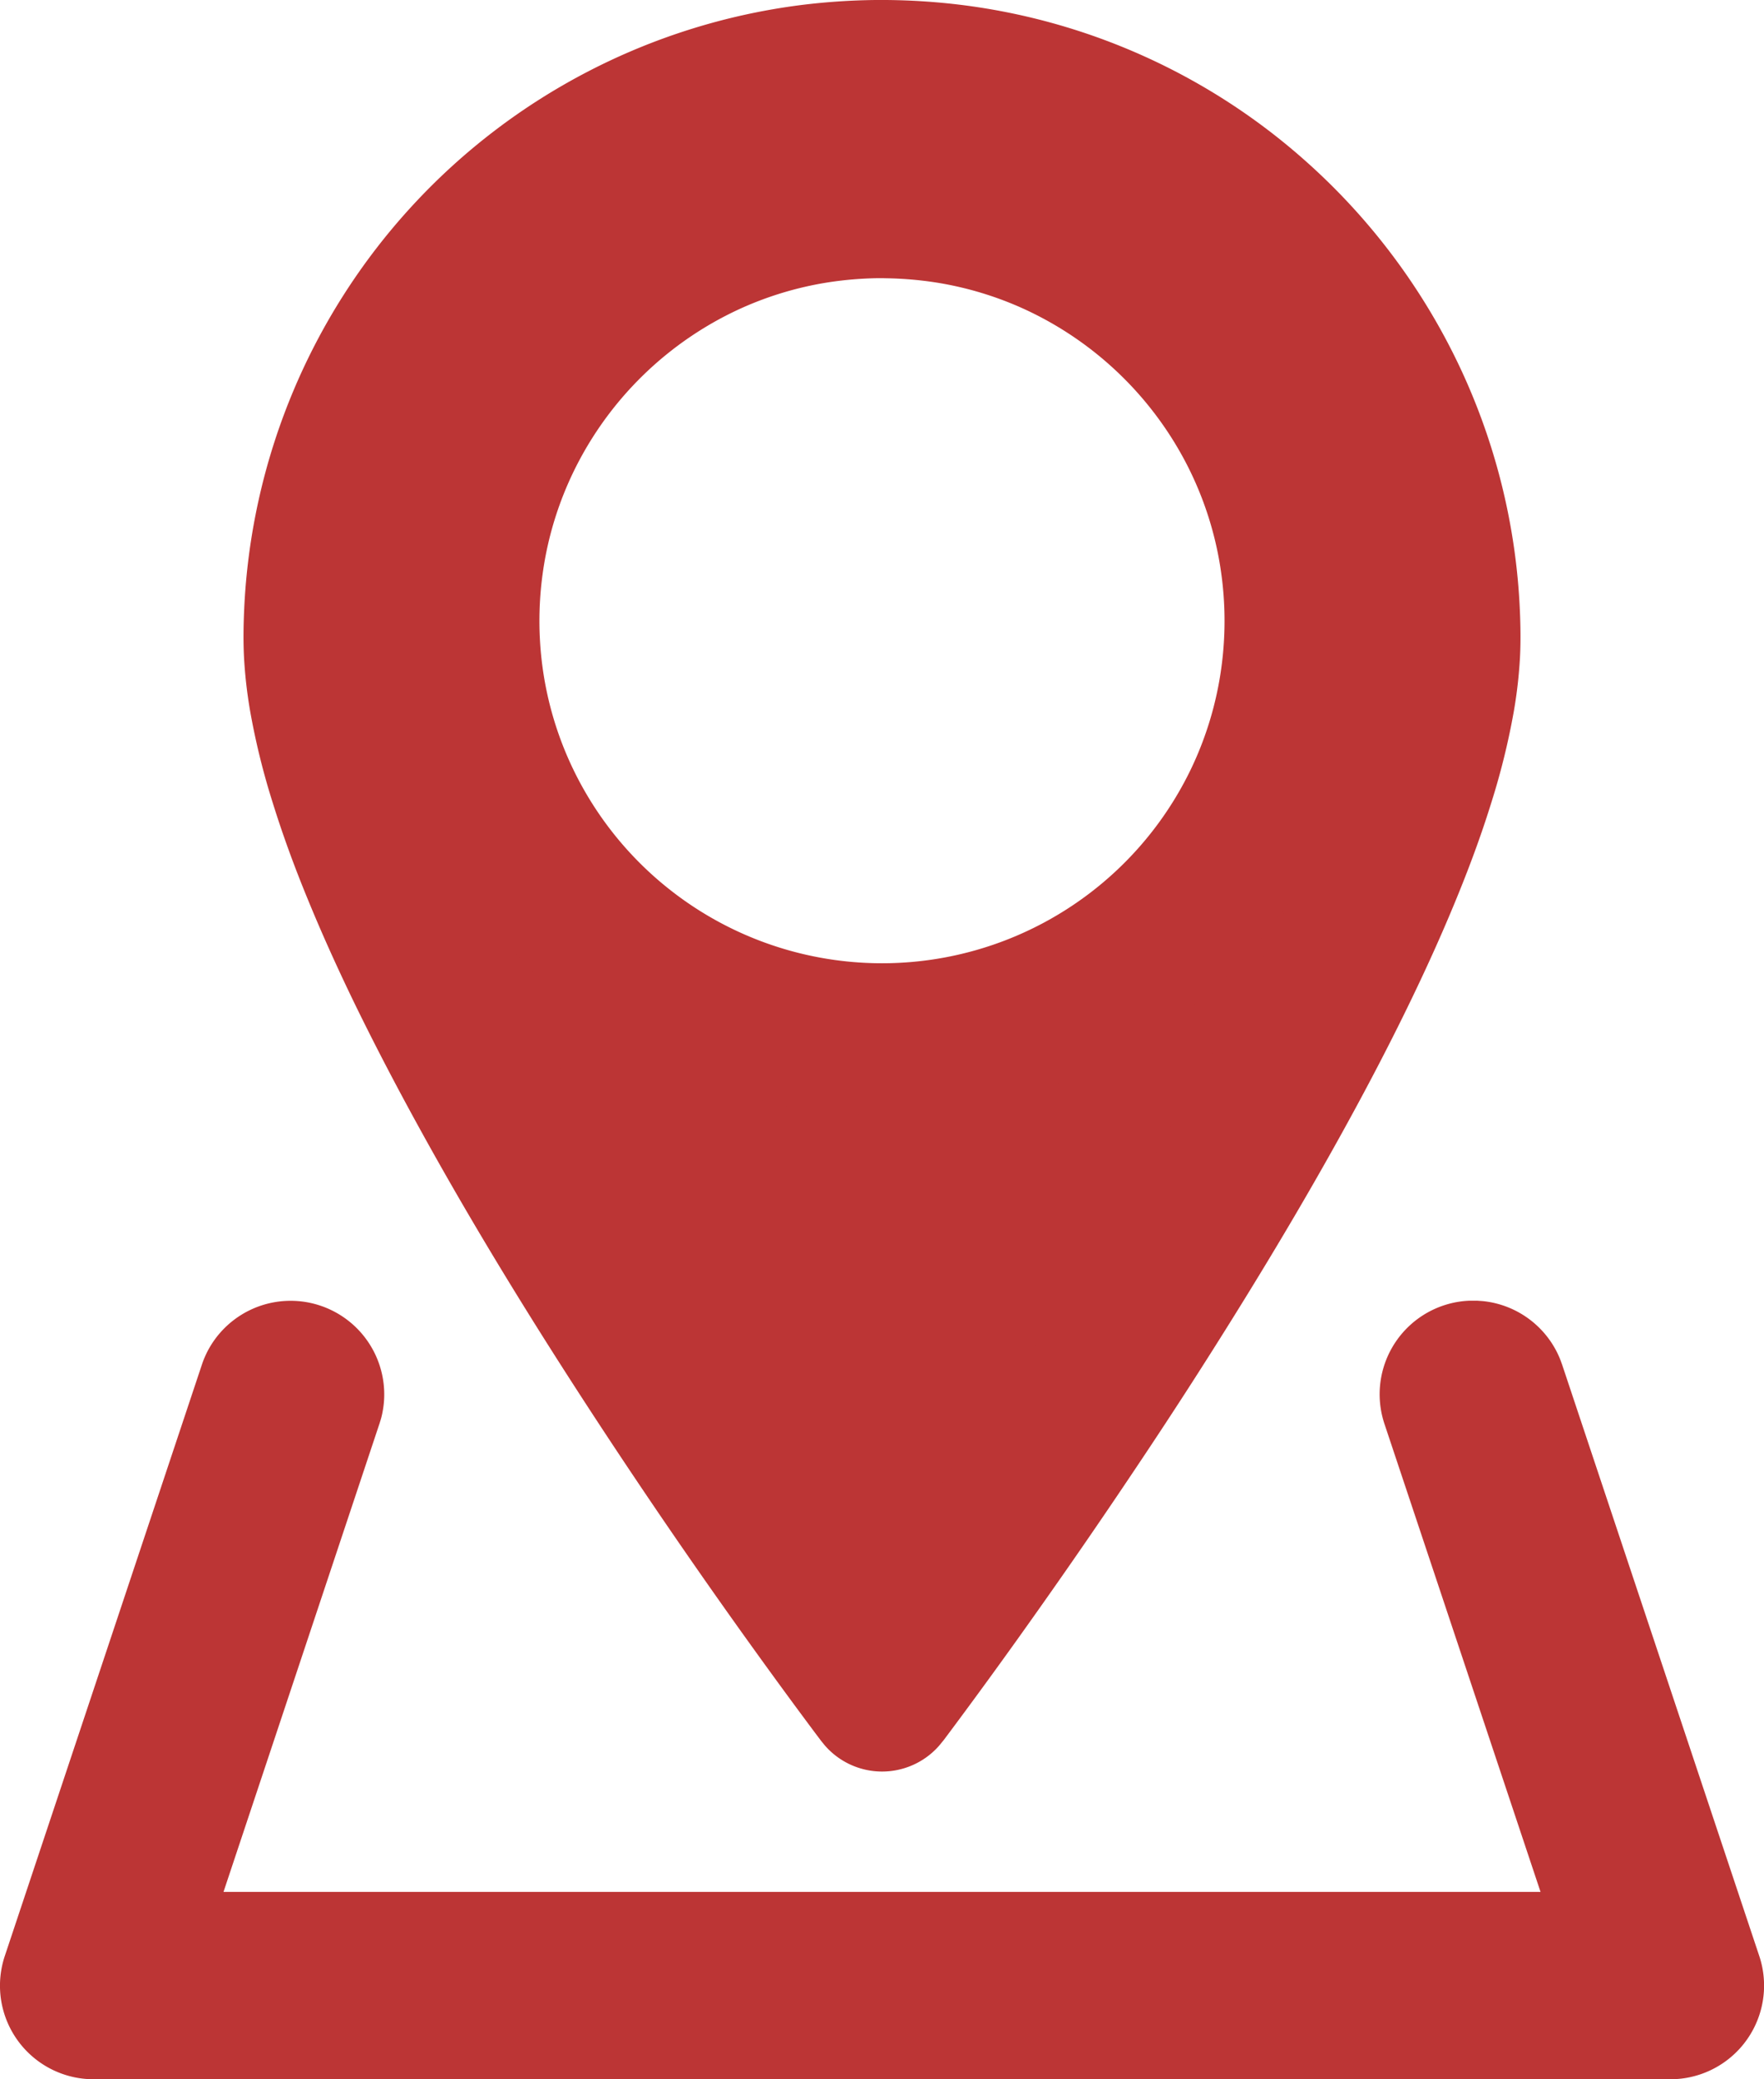
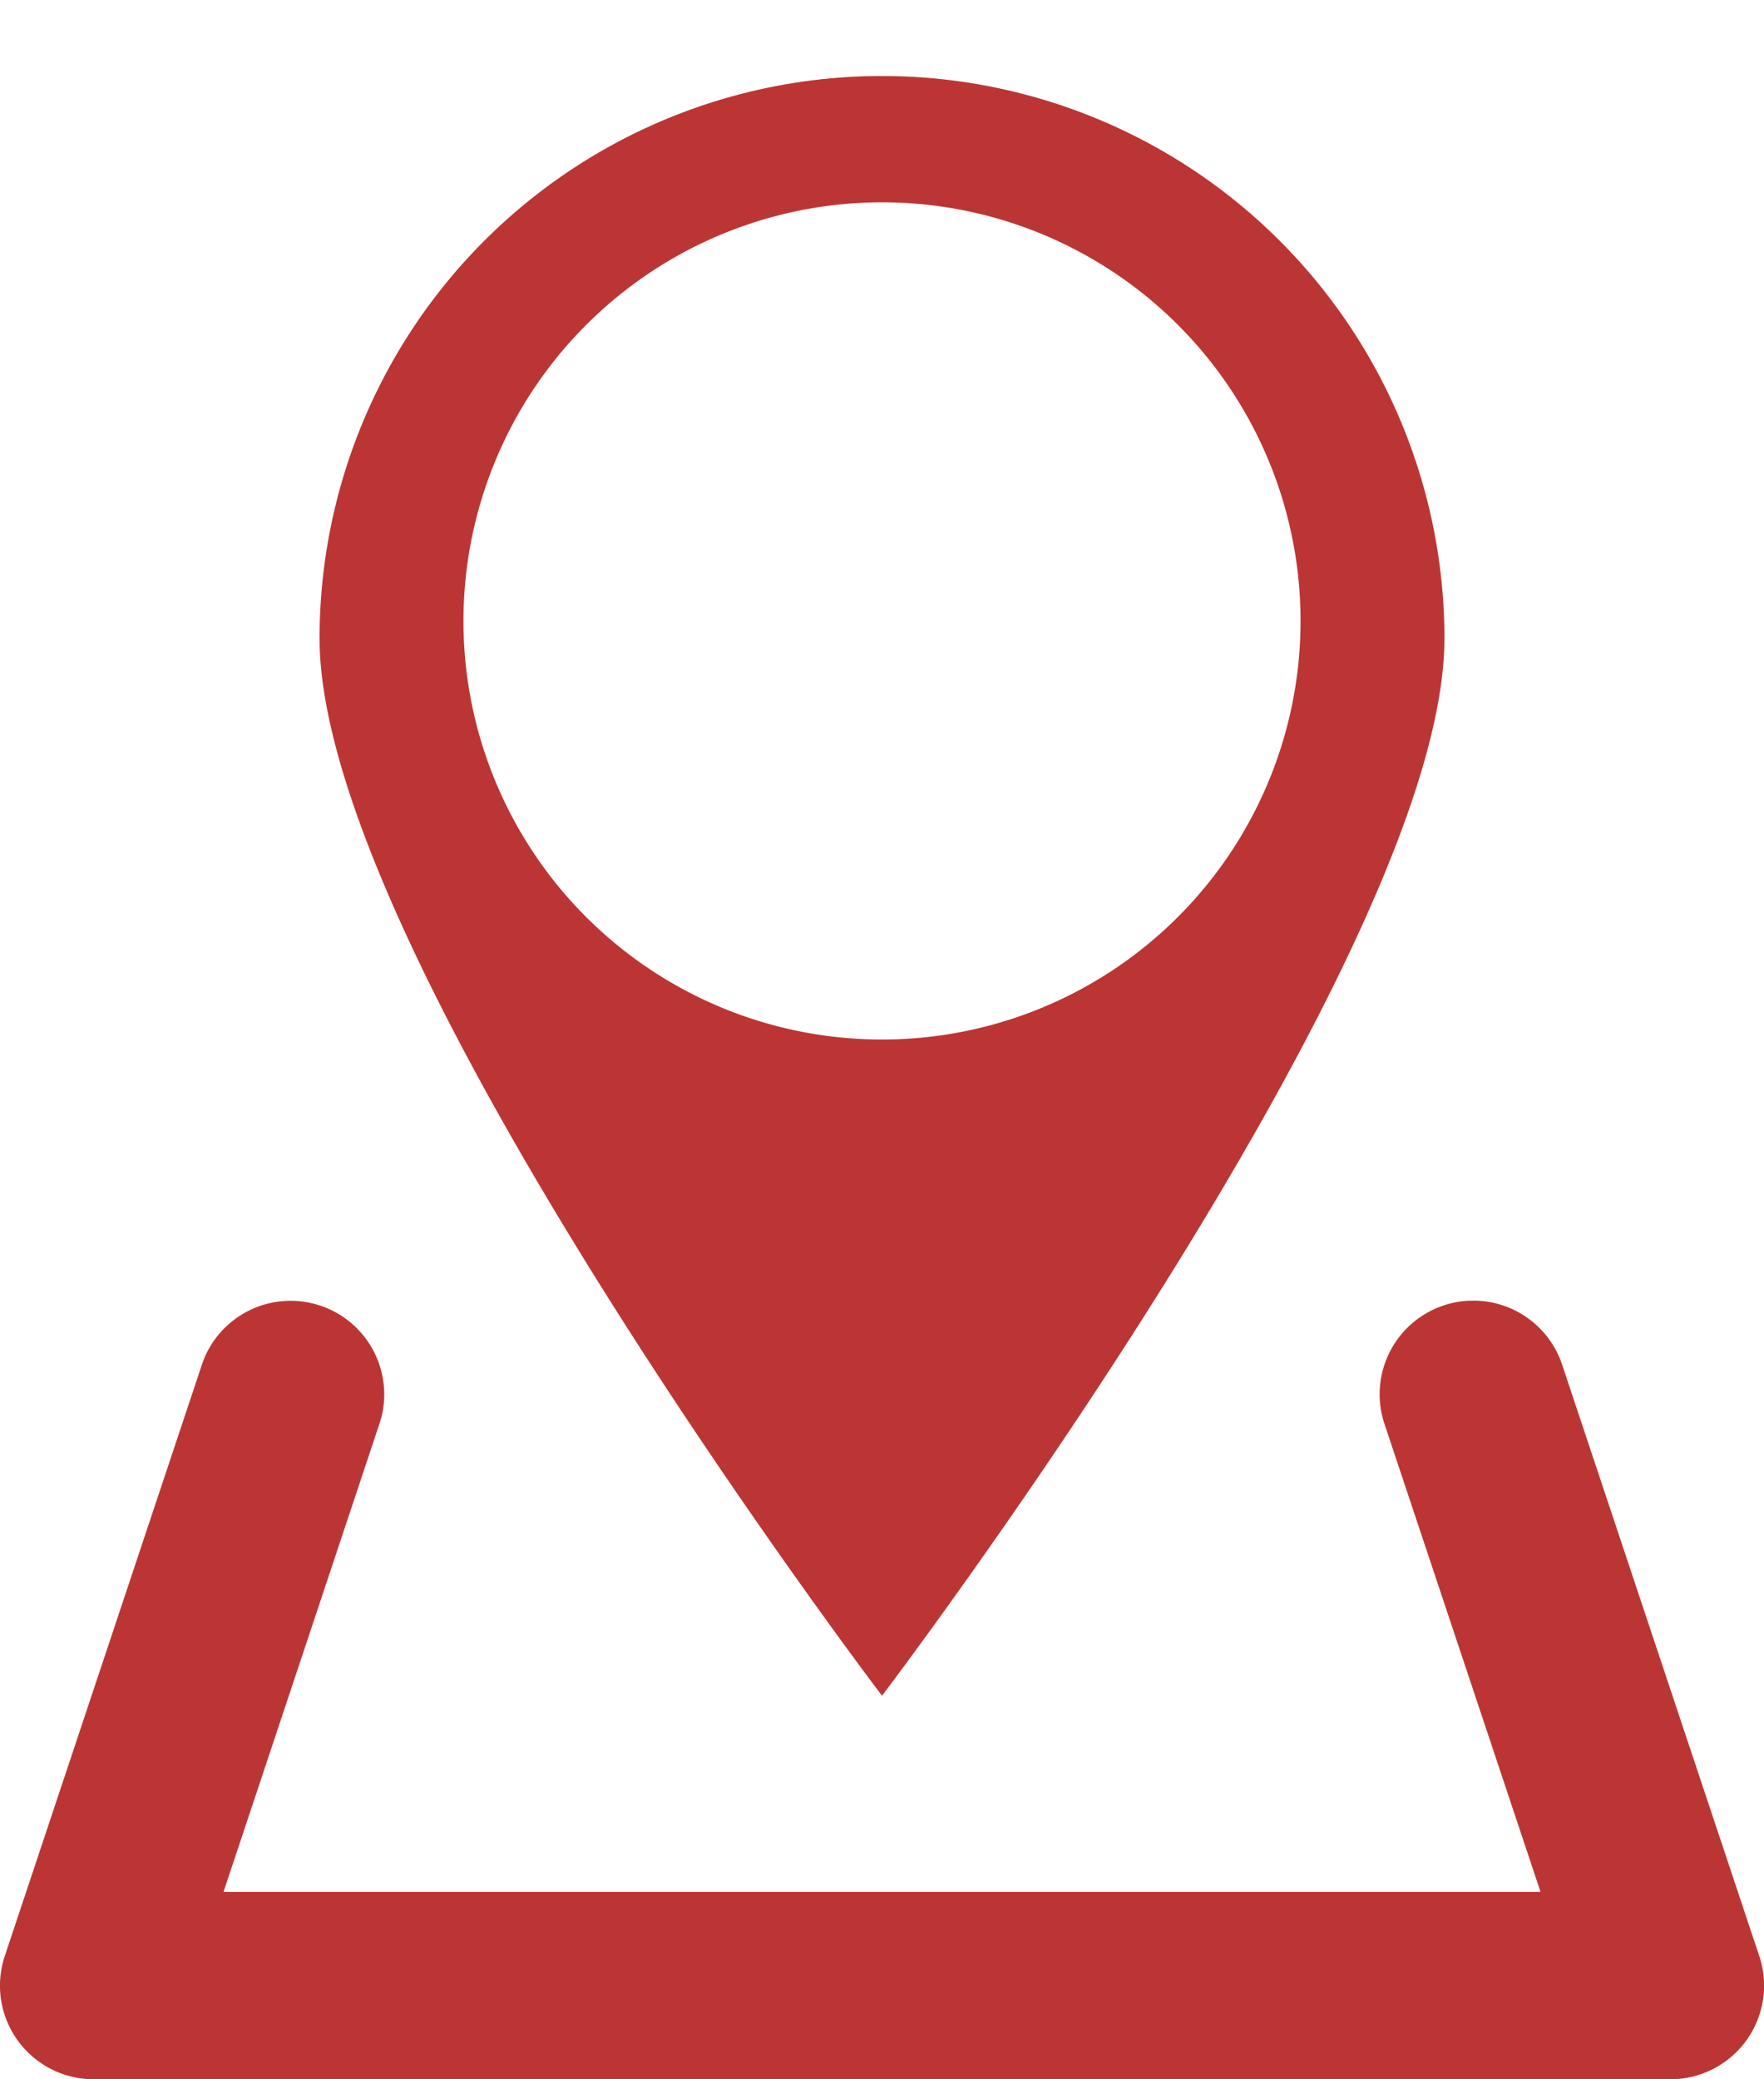
<svg xmlns="http://www.w3.org/2000/svg" viewBox="0 0 82.104 96.762">
  <defs>
    <style>
      .cls-1, .cls-2 {
        fill: #bc3535;
      }

      .cls-2 {
        fill-rule: evenodd;
      }
    </style>
  </defs>
  <g id="Group_74" data-name="Group 74" transform="translate(-1582.948 -2883)">
    <g id="Group_71" data-name="Group 71" transform="translate(1578.132 2892.844)">
      <path id="Path_55" data-name="Path 55" class="cls-1" d="M73.565,50.687c.117.009.234.014.35.028A4.358,4.358,0,0,1,77.4,53.335c.046.108.083.219.124.328L86.7,81.184a4.255,4.255,0,0,1,.165.666,4.358,4.358,0,0,1-4.3,5.069H9.174a4.355,4.355,0,0,1-4.3-5.069,4.256,4.256,0,0,1,.165-.666l9.174-27.521a4.3,4.3,0,0,1,.274-.645,4.358,4.358,0,0,1,8.2,2.371,4.539,4.539,0,0,1-.112.693c-.028.113-.065.225-.1.337L15.219,78.2h61.3L69.254,56.419a4.358,4.358,0,0,1,3.96-5.732Z" />
    </g>
    <g id="Group_72" data-name="Group 72" transform="translate(1565.088 2875.915)">
      <path id="Path_56" data-name="Path 56" class="cls-2" d="M58.912,86S85.09,51.557,85.09,36.8a26.178,26.178,0,0,0-52.356,0C32.734,51.557,58.912,86,58.912,86Zm0-69.5A19.481,19.481,0,1,1,39.431,35.976,19.491,19.491,0,0,1,58.912,16.5Z" />
    </g>
    <g id="Group_73" data-name="Group 73" transform="translate(1565.088 2875.915)">
-       <path id="Path_57" data-name="Path 57" class="cls-1" d="M59.1,7.085a30.653,30.653,0,0,1,3.4.216,29.594,29.594,0,0,1,16.118,7.27,29.889,29.889,0,0,1,7.224,9.673A29.592,29.592,0,0,1,88.6,35.463c.033.741.045,1.485.006,2.226a21.6,21.6,0,0,1-.285,2.492,33.349,33.349,0,0,1-1.043,4.238c-.495,1.6-1.08,3.161-1.717,4.7-.721,1.744-1.509,3.459-2.341,5.152-.958,1.952-1.976,3.875-3.032,5.777-1.36,2.45-2.784,4.864-4.252,7.25q-2.529,4.111-5.218,8.119-2.365,3.538-4.828,7.008-2,2.824-4.076,5.6l-.079.1c-.07.082-.135.17-.209.25a3.531,3.531,0,0,1-5.22,0c-.073-.08-.139-.167-.209-.25-.388-.511-.768-1.027-1.15-1.542Q50.094,80,45.607,73.15c-2.908-4.443-5.7-8.969-8.258-13.623-1.045-1.9-2.05-3.822-3-5.773-.778-1.606-1.515-3.231-2.19-4.883-.6-1.462-1.145-2.944-1.613-4.453a33.349,33.349,0,0,1-1.043-4.238,21.594,21.594,0,0,1-.285-2.492c-.039-.741-.027-1.485.006-2.226a29.7,29.7,0,0,1,25.9-28.14,30.859,30.859,0,0,1,3.4-.236C58.721,7.085,58.912,7.085,59.1,7.085ZM40.032,49.228c.3.646.607,1.29.921,1.931.991,2.018,2.049,4,3.147,5.964Q45.937,60.4,47.913,63.6c3.226,5.243,6.669,10.352,10.237,15.368l.425.594.337.469q.606-.843,1.208-1.688c3.518-4.973,6.913-10.035,10.092-15.232q1.81-2.96,3.512-5.984c1.1-1.962,2.156-3.946,3.147-5.964.315-.641.62-1.285.921-1.931l.125-.273c-.119.174-.119.173-.239.345-.163.224-.161.224-.326.447a24.516,24.516,0,0,1-1.782,2.108,23.014,23.014,0,0,1-35.663-2.9C39.948,49.045,39.989,49.137,40.032,49.228ZM58.7,20.031a16.922,16.922,0,0,0-2.223.183,15.836,15.836,0,0,0-4.3,1.3A16.05,16.05,0,0,0,44.8,28.552a15.864,15.864,0,0,0-1.508,4.21,16.111,16.111,0,0,0-.17,5.447,15.858,15.858,0,0,0,1.417,4.675,15.957,15.957,0,0,0,28.749,0A15.858,15.858,0,0,0,74.7,38.209a16.111,16.111,0,0,0-.17-5.447,15.864,15.864,0,0,0-1.508-4.21,16.05,16.05,0,0,0-7.382-7.034,15.836,15.836,0,0,0-4.3-1.3,16.922,16.922,0,0,0-2.223-.183C58.912,20.03,58.912,20.03,58.7,20.031Z" />
-     </g>
+       </g>
  </g>
</svg>